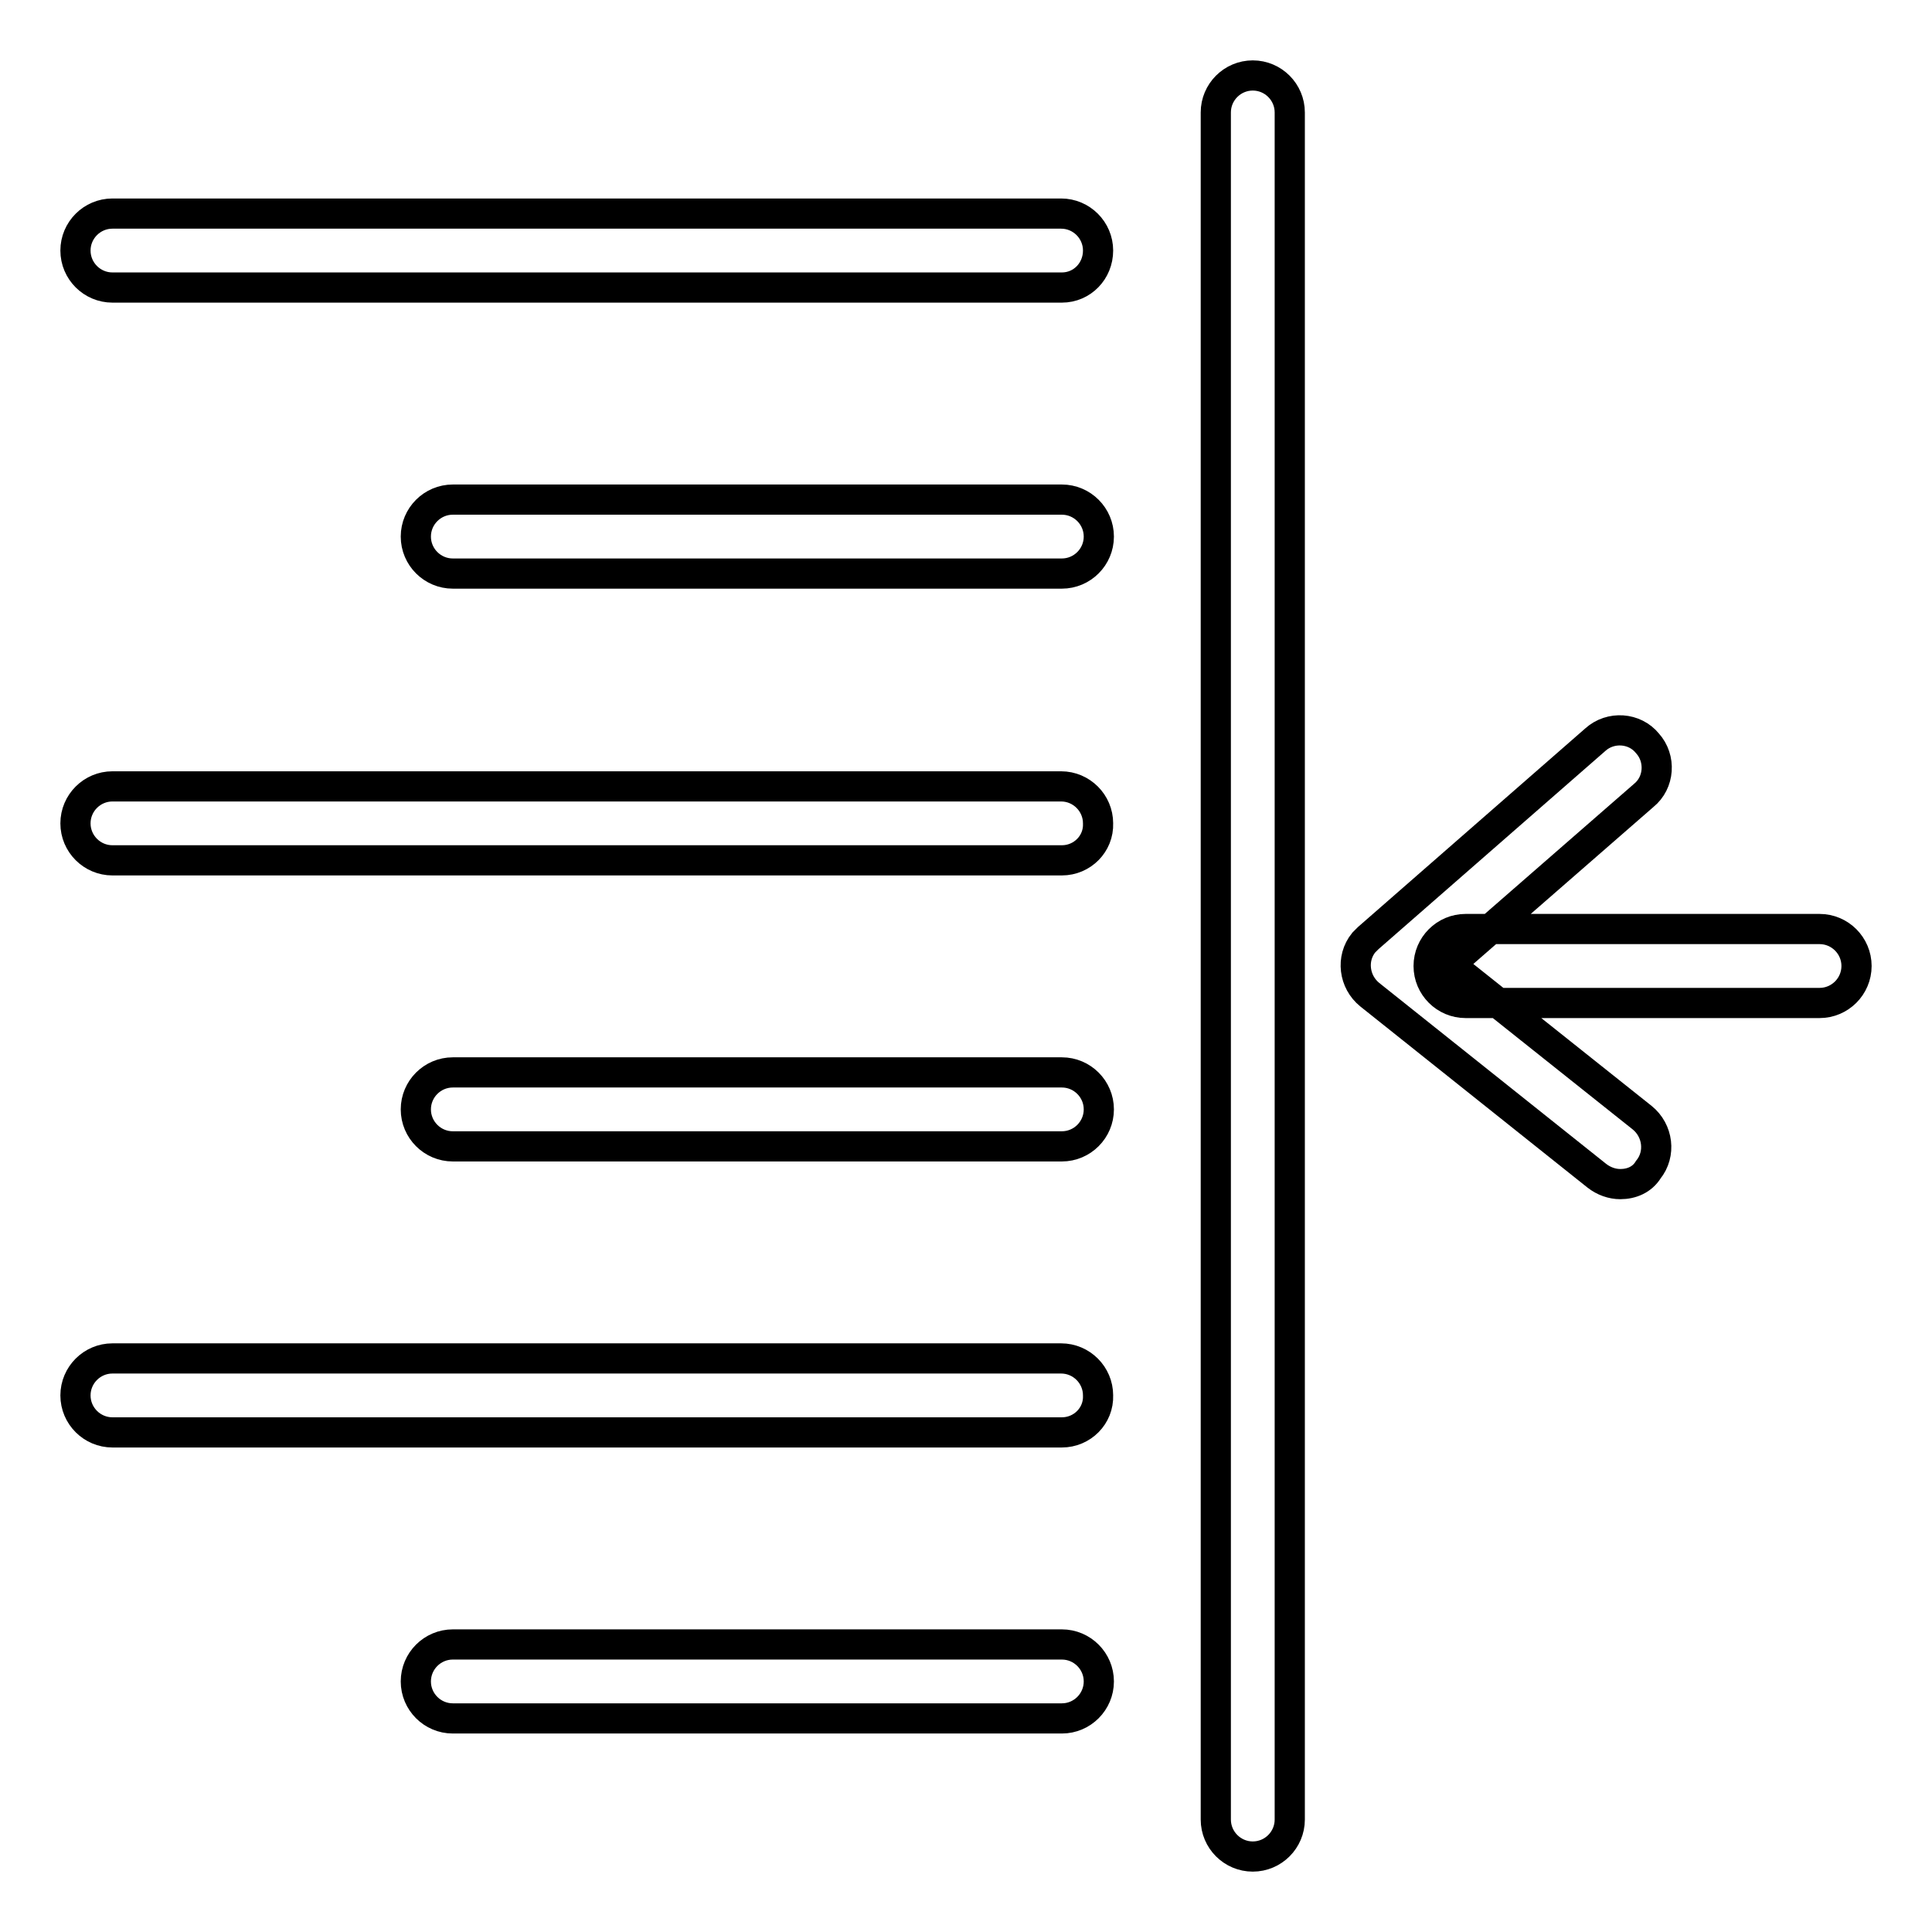
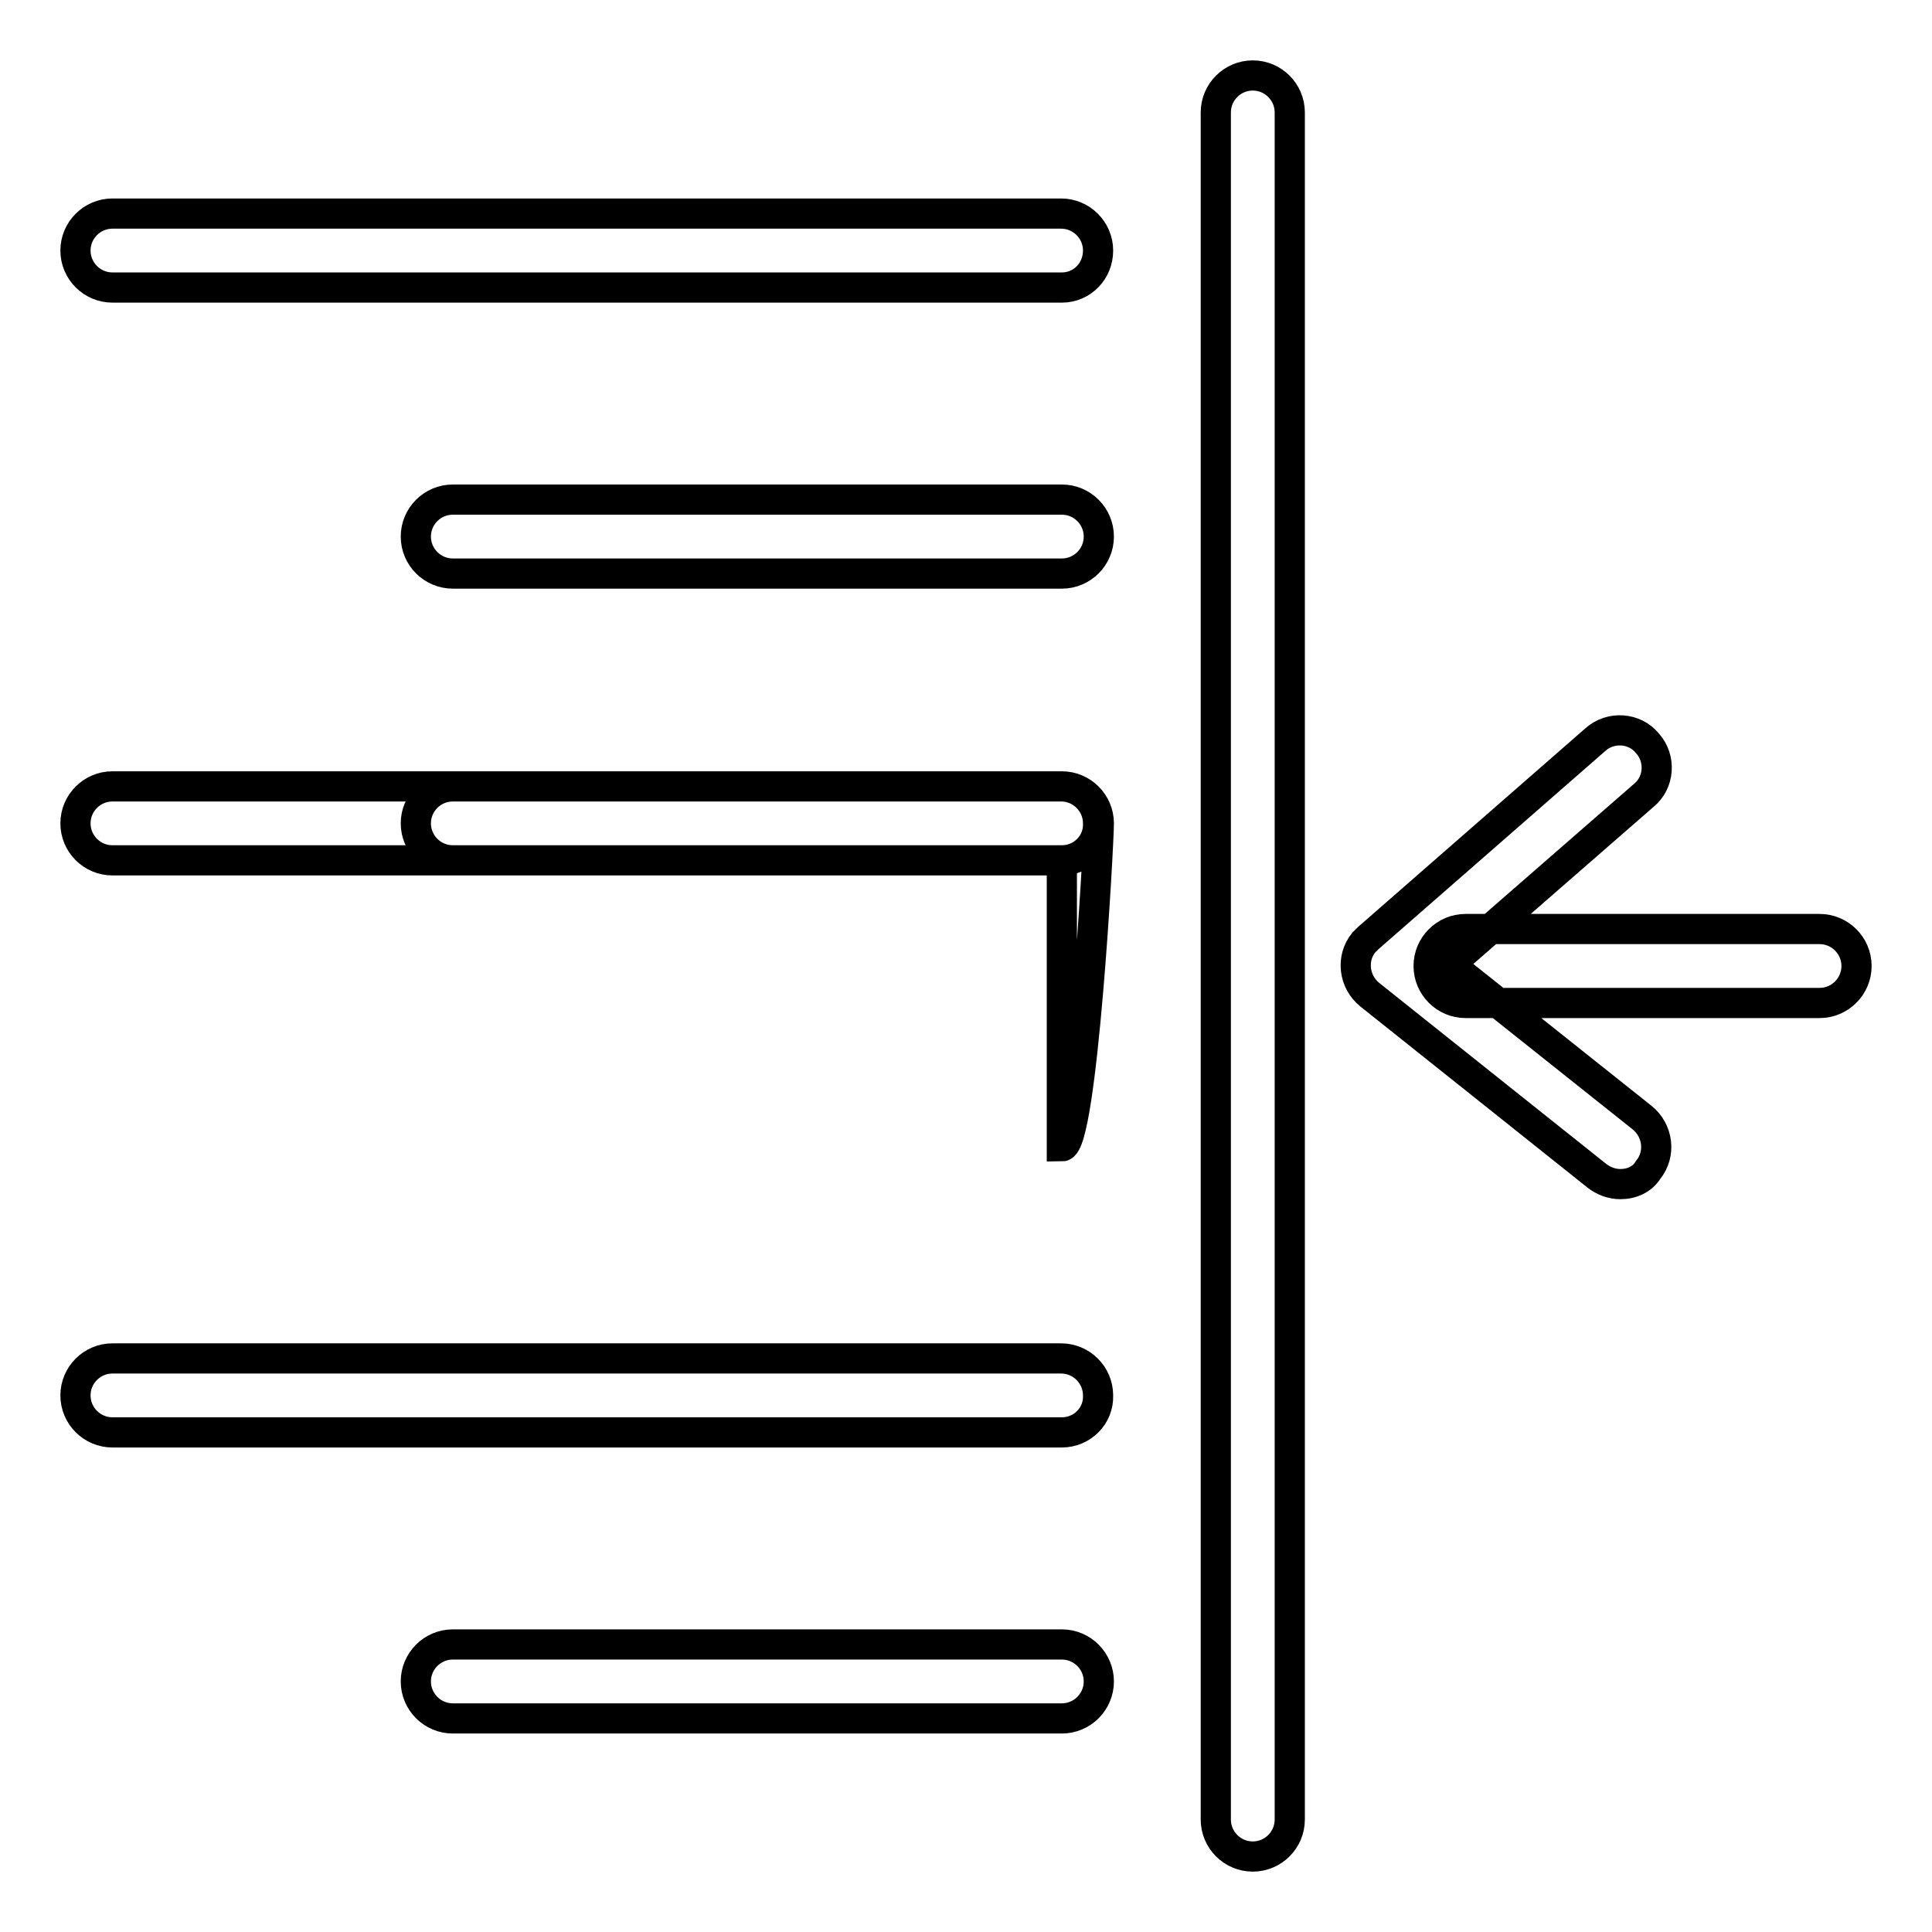
<svg xmlns="http://www.w3.org/2000/svg" version="1.1" x="0px" y="0px" viewBox="0 0 256 256" enable-background="new 0 0 256 256" xml:space="preserve">
  <g>
-     <path stroke-width="4" fill-opacity="0" stroke="#000000" d="M140.7,38.1H14.9c-2.7,0-4.9-2.2-4.9-4.9s2.2-4.9,4.9-4.9h125.7c2.7,0,4.9,2.2,4.9,4.9 S143.4,38.1,140.7,38.1L140.7,38.1z M140.7,76H60c-2.7,0-4.9-2.2-4.9-4.9s2.2-4.9,4.9-4.9h80.7c2.7,0,4.9,2.2,4.9,4.9 S143.4,76,140.7,76z M140.7,114H14.9c-2.7,0-4.9-2.2-4.9-4.9c0-2.7,2.2-4.9,4.9-4.9h125.7c2.7,0,4.9,2.2,4.9,4.9 C145.6,111.8,143.4,114,140.7,114C140.7,114,140.7,114,140.7,114L140.7,114z M140.7,151.9H60c-2.7,0-4.9-2.2-4.9-4.9 s2.2-4.9,4.9-4.9h80.7c2.7,0,4.9,2.2,4.9,4.9S143.4,151.9,140.7,151.9z M140.7,189.8H14.9c-2.7,0-4.9-2.2-4.9-4.9 c0-2.7,2.2-4.9,4.9-4.9h125.7c2.7,0,4.9,2.2,4.9,4.9C145.6,187.6,143.4,189.8,140.7,189.8L140.7,189.8L140.7,189.8z M140.7,227.7 H60c-2.7,0-4.9-2.2-4.9-4.9c0-2.7,2.2-4.9,4.9-4.9h80.7c2.7,0,4.9,2.2,4.9,4.9C145.6,225.5,143.4,227.7,140.7,227.7z M166,246 c-2.7,0-4.9-2.2-4.9-4.9V14.9c0-2.7,2.2-4.9,4.9-4.9c2.7,0,4.9,2.2,4.9,4.9v226.2C170.9,243.8,168.7,246,166,246L166,246z  M241.1,132.9h-46.9c-2.7,0-4.9-2.2-4.9-4.9c0-2.7,2.2-4.9,4.9-4.9c0,0,0,0,0,0h46.9c2.7,0,4.9,2.2,4.9,4.9 C246,130.7,243.8,132.9,241.1,132.9C241.1,132.9,241.1,132.9,241.1,132.9z M214.7,156.9c-1.1,0-2.2-0.4-3.1-1.1l-30.1-24 c-2.1-1.7-2.5-4.8-0.8-6.9c0.2-0.2,0.4-0.4,0.6-0.6L211.4,98c2-1.8,5.2-1.6,6.9,0.5c1.8,2,1.6,5.2-0.5,6.9l-25.7,22.4l25.5,20.3 c2.1,1.7,2.5,4.8,0.8,6.9C217.6,156.3,216.2,156.9,214.7,156.9z" />
+     <path stroke-width="4" fill-opacity="0" stroke="#000000" d="M140.7,38.1H14.9c-2.7,0-4.9-2.2-4.9-4.9s2.2-4.9,4.9-4.9h125.7c2.7,0,4.9,2.2,4.9,4.9 S143.4,38.1,140.7,38.1L140.7,38.1z M140.7,76H60c-2.7,0-4.9-2.2-4.9-4.9s2.2-4.9,4.9-4.9h80.7c2.7,0,4.9,2.2,4.9,4.9 S143.4,76,140.7,76z M140.7,114H14.9c-2.7,0-4.9-2.2-4.9-4.9c0-2.7,2.2-4.9,4.9-4.9h125.7c2.7,0,4.9,2.2,4.9,4.9 C145.6,111.8,143.4,114,140.7,114C140.7,114,140.7,114,140.7,114L140.7,114z H60c-2.7,0-4.9-2.2-4.9-4.9 s2.2-4.9,4.9-4.9h80.7c2.7,0,4.9,2.2,4.9,4.9S143.4,151.9,140.7,151.9z M140.7,189.8H14.9c-2.7,0-4.9-2.2-4.9-4.9 c0-2.7,2.2-4.9,4.9-4.9h125.7c2.7,0,4.9,2.2,4.9,4.9C145.6,187.6,143.4,189.8,140.7,189.8L140.7,189.8L140.7,189.8z M140.7,227.7 H60c-2.7,0-4.9-2.2-4.9-4.9c0-2.7,2.2-4.9,4.9-4.9h80.7c2.7,0,4.9,2.2,4.9,4.9C145.6,225.5,143.4,227.7,140.7,227.7z M166,246 c-2.7,0-4.9-2.2-4.9-4.9V14.9c0-2.7,2.2-4.9,4.9-4.9c2.7,0,4.9,2.2,4.9,4.9v226.2C170.9,243.8,168.7,246,166,246L166,246z  M241.1,132.9h-46.9c-2.7,0-4.9-2.2-4.9-4.9c0-2.7,2.2-4.9,4.9-4.9c0,0,0,0,0,0h46.9c2.7,0,4.9,2.2,4.9,4.9 C246,130.7,243.8,132.9,241.1,132.9C241.1,132.9,241.1,132.9,241.1,132.9z M214.7,156.9c-1.1,0-2.2-0.4-3.1-1.1l-30.1-24 c-2.1-1.7-2.5-4.8-0.8-6.9c0.2-0.2,0.4-0.4,0.6-0.6L211.4,98c2-1.8,5.2-1.6,6.9,0.5c1.8,2,1.6,5.2-0.5,6.9l-25.7,22.4l25.5,20.3 c2.1,1.7,2.5,4.8,0.8,6.9C217.6,156.3,216.2,156.9,214.7,156.9z" />
  </g>
</svg>